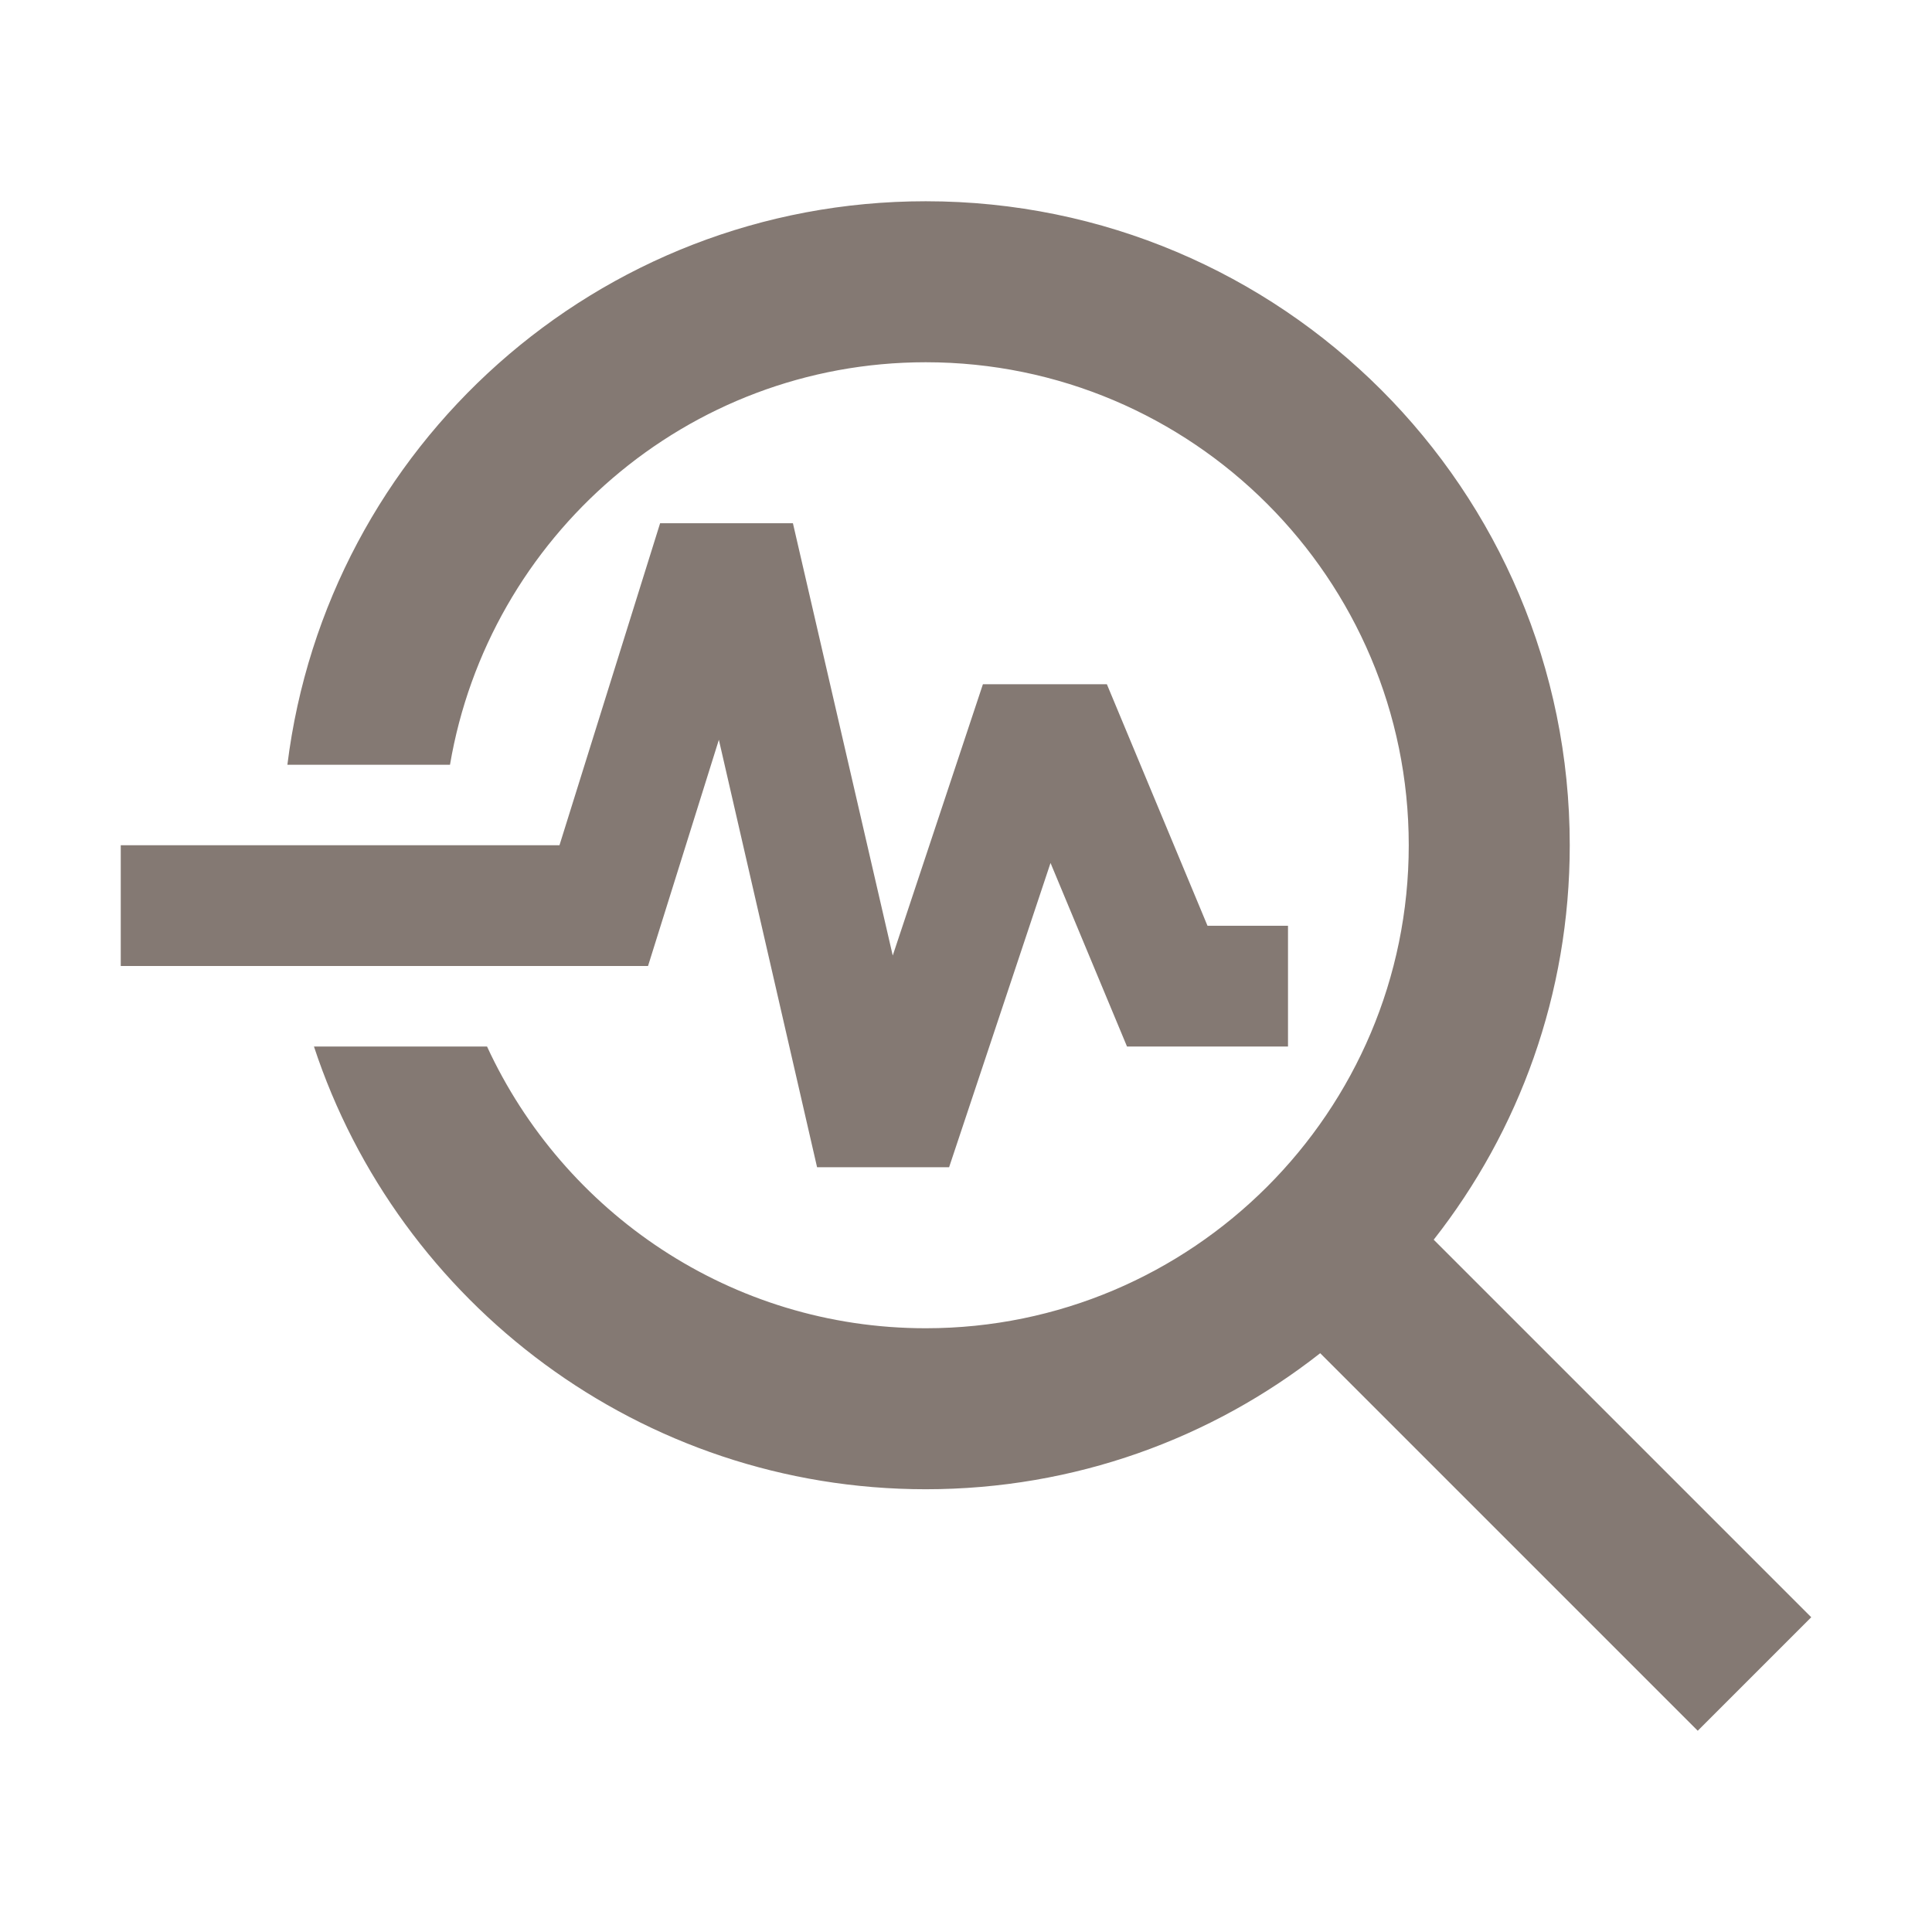
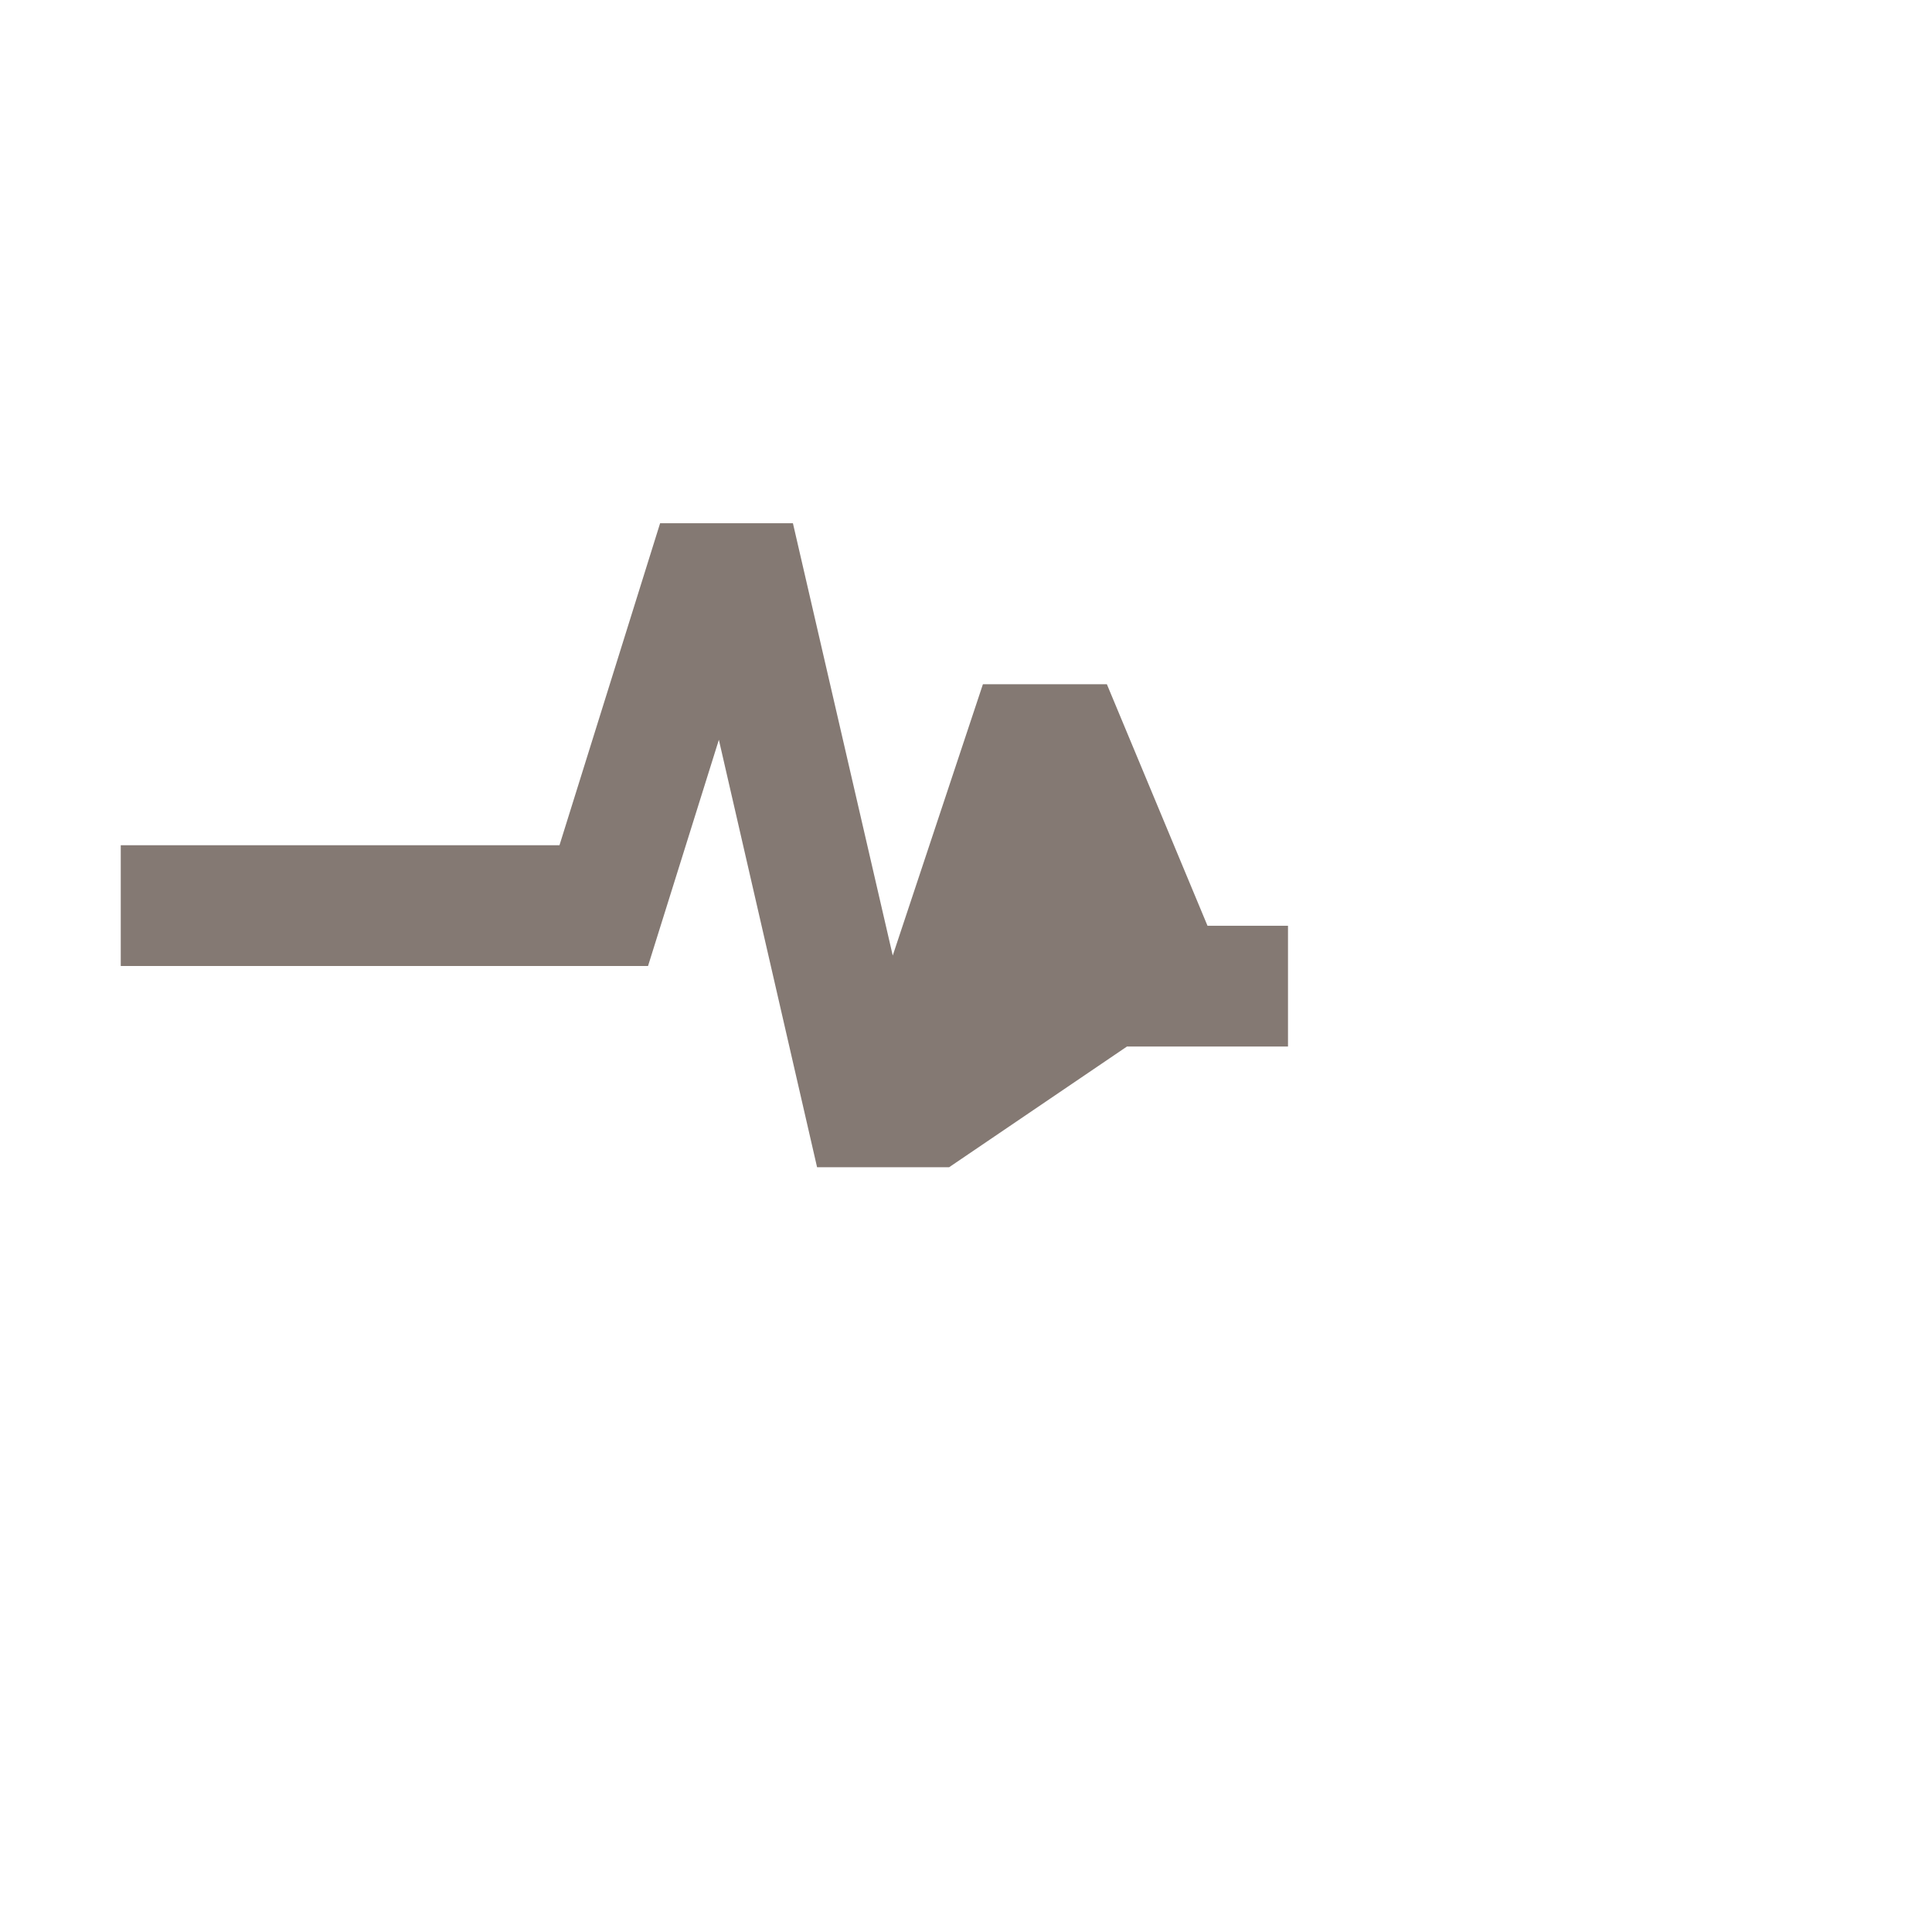
<svg xmlns="http://www.w3.org/2000/svg" width="24" height="24" viewBox="0 0 24 24" fill="none">
-   <path d="M22.5 20.09L17.81 15.4C18.87 14.05 19.5 12.35 19.5 10.5C19.5 6.08 15.92 2.5 11.5 2.5C7.42 2.5 4.06 5.55 3.57 9.5H5.59C6.07 6.67 8.53 4.5 11.5 4.5C14.81 4.5 17.5 7.19 17.5 10.5C17.5 13.81 14.81 16.5 11.5 16.5C9.08 16.5 7 15.06 6.05 13H3.9C4.95 16.19 7.96 18.5 11.5 18.5C13.35 18.5 15.05 17.87 16.4 16.81L21.09 21.5L22.5 20.09Z" fill="#847973" />
-   <path d="M8.93 9.19L10.15 14.5H11.79L13.05 10.72L14 13H16V11.5H15L13.75 8.5H12.21L11.09 11.87L9.85 6.5H8.2L6.95 10.5H1.5V12H8.05L8.93 9.19Z" fill="#847973" />
+   <path d="M8.93 9.19L10.15 14.5H11.79L14 13H16V11.5H15L13.75 8.5H12.21L11.09 11.87L9.85 6.5H8.2L6.95 10.5H1.5V12H8.05L8.93 9.19Z" fill="#847973" />
</svg>